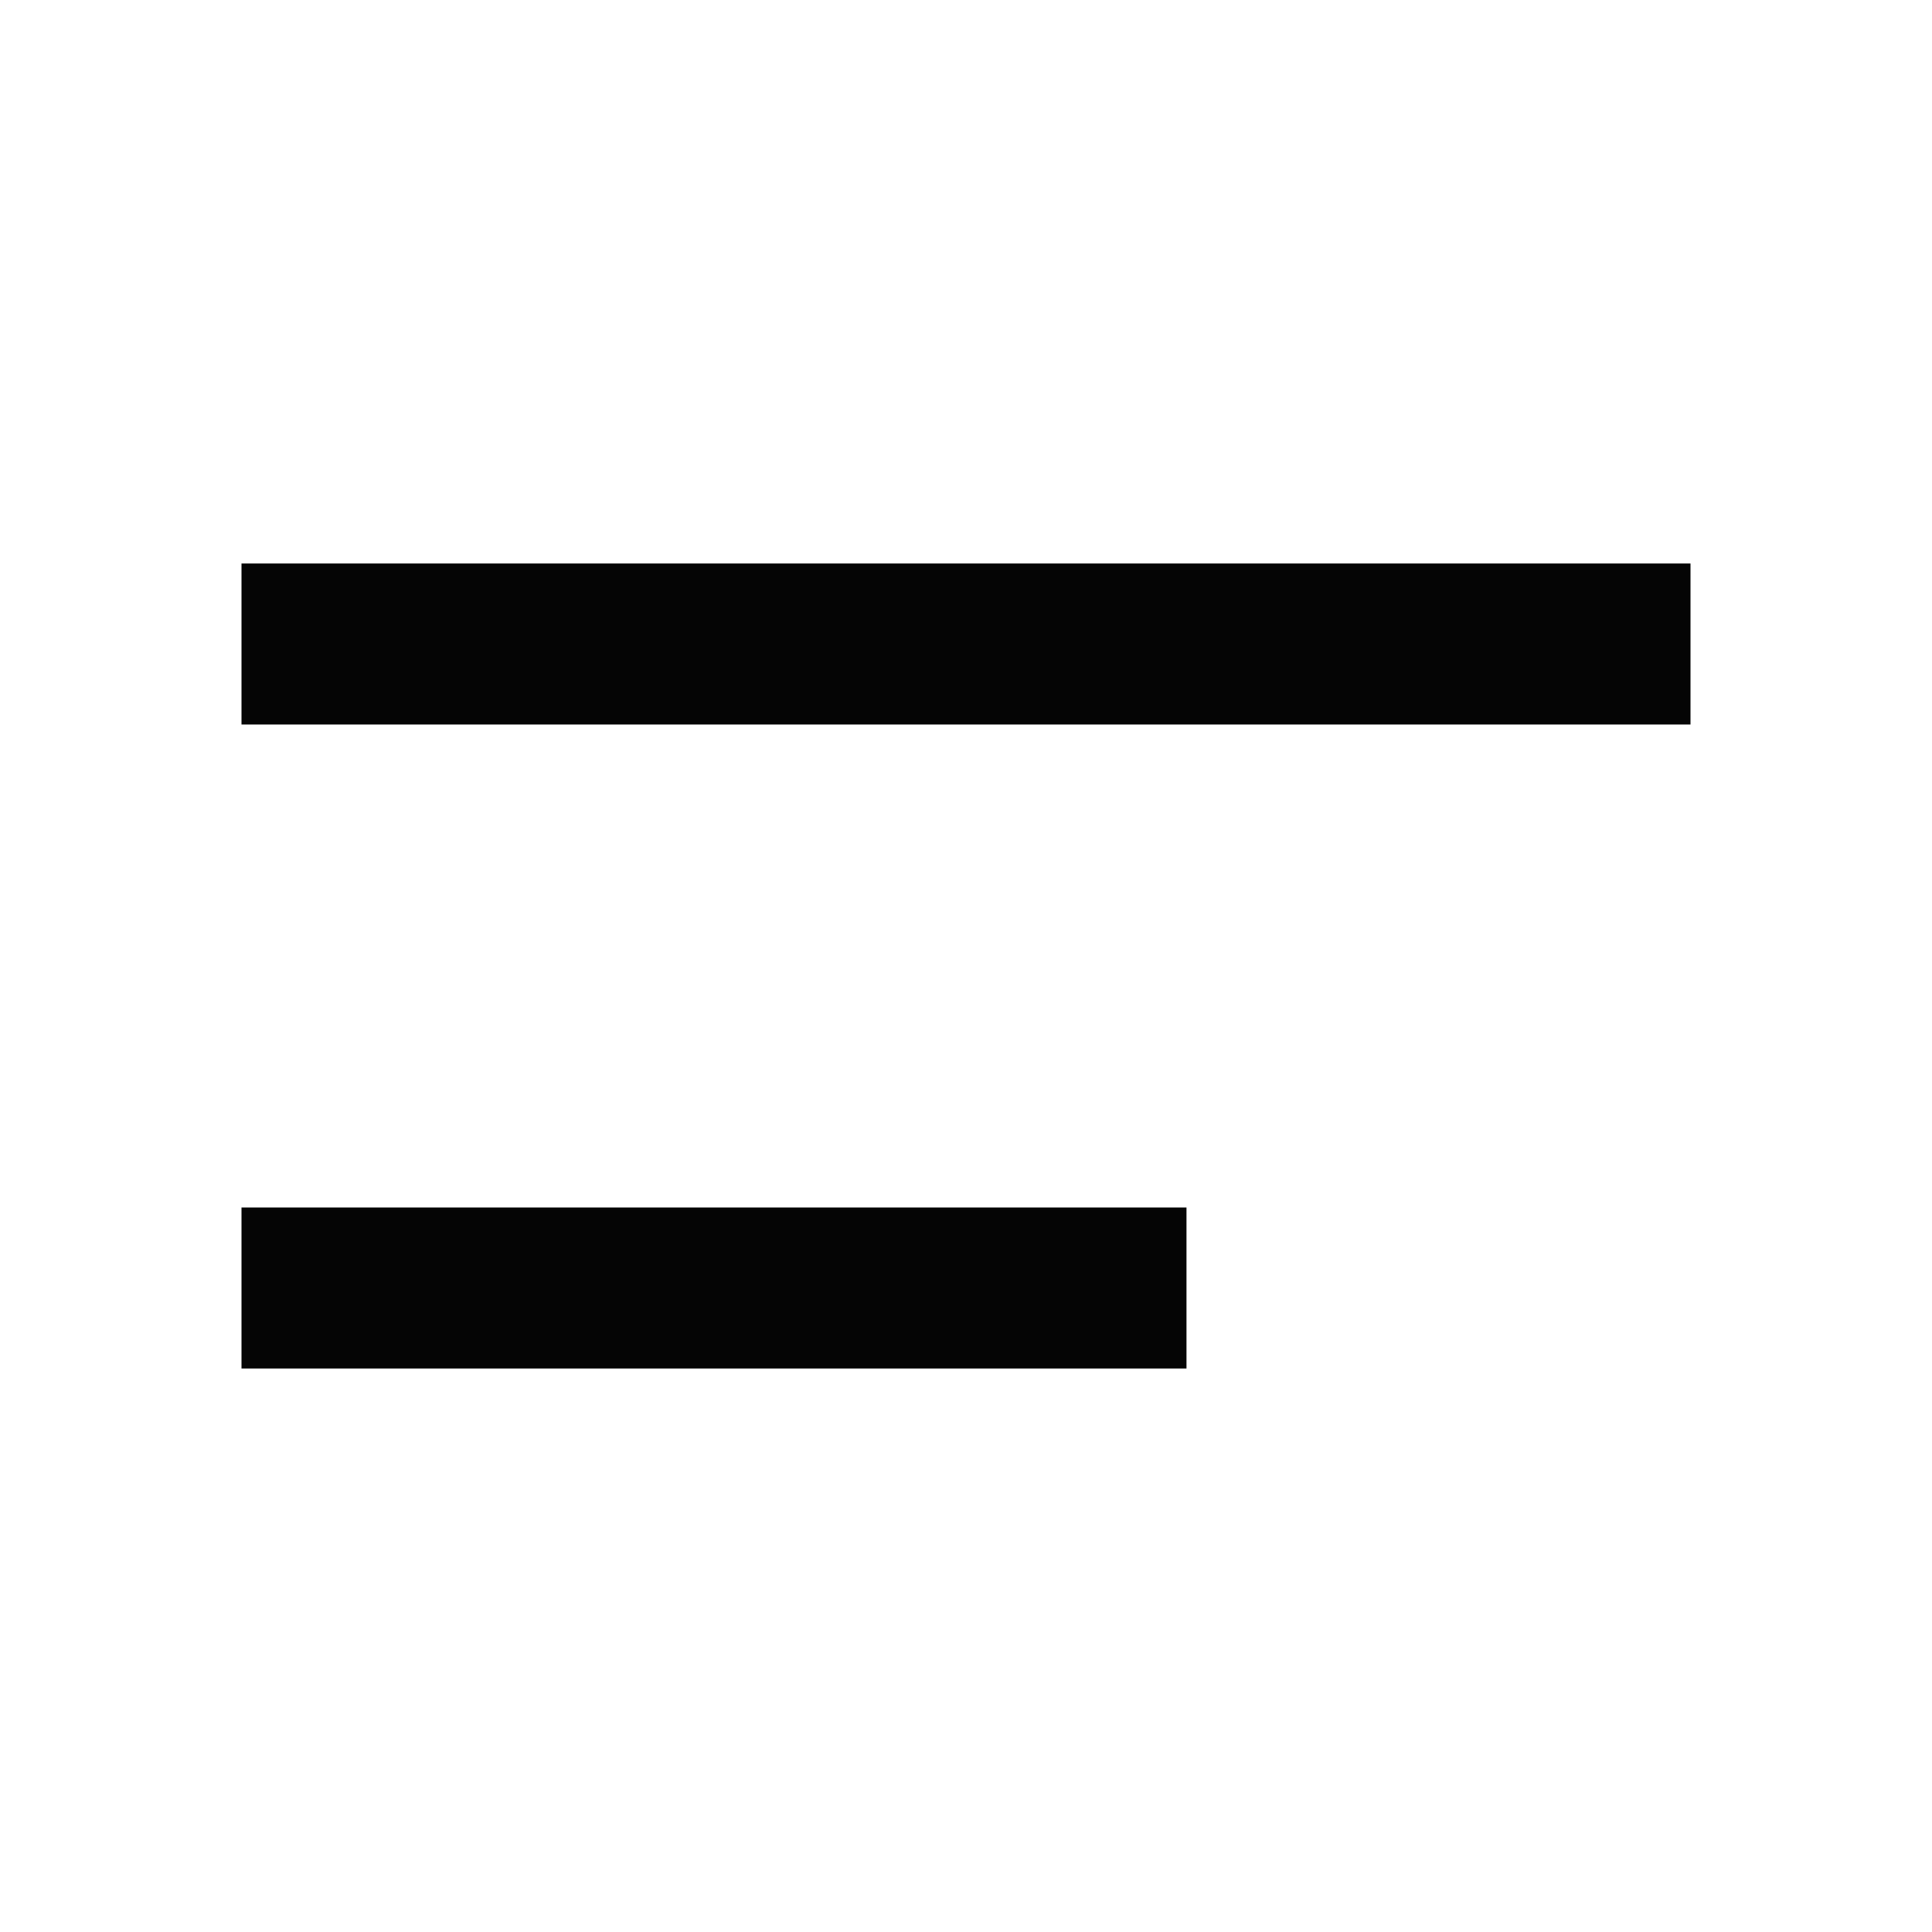
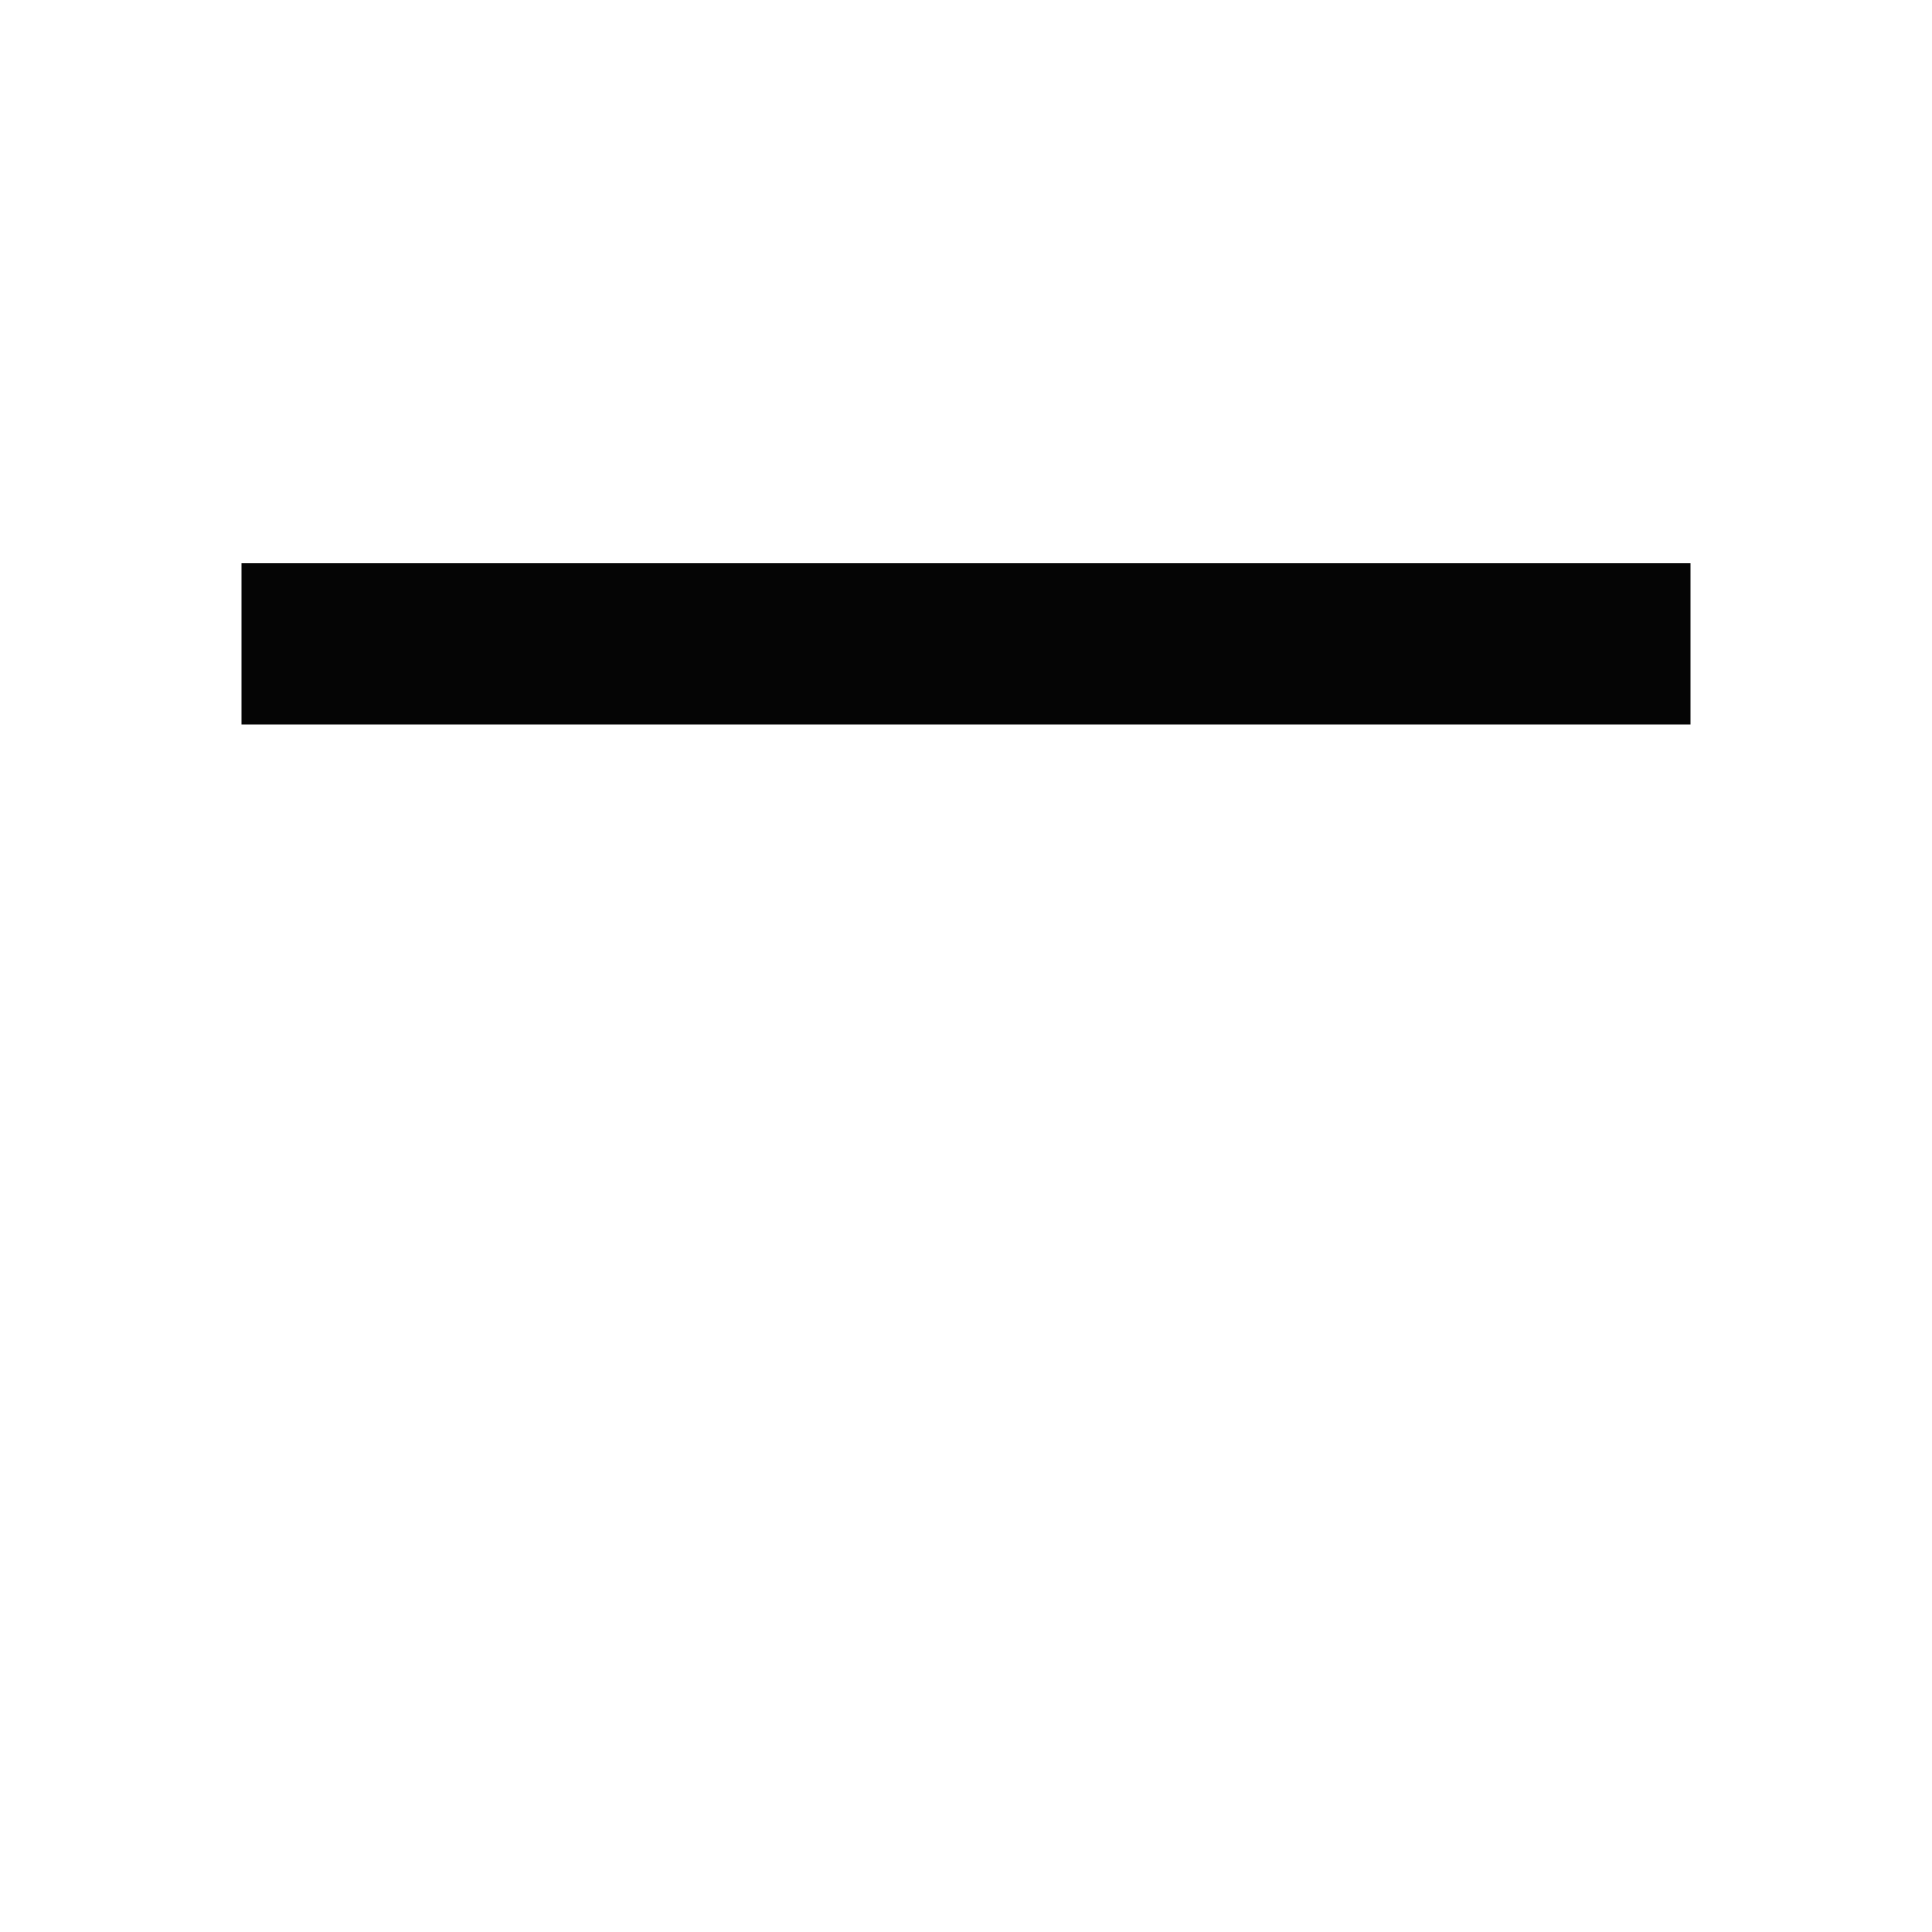
<svg xmlns="http://www.w3.org/2000/svg" width="24" height="24" viewBox="0 0 24 24" fill="none">
  <rect x="3" y="7" width="18" height="2" fill="#050505" />
-   <rect x="3" y="15" width="11.739" height="2" fill="#050505" />
</svg>